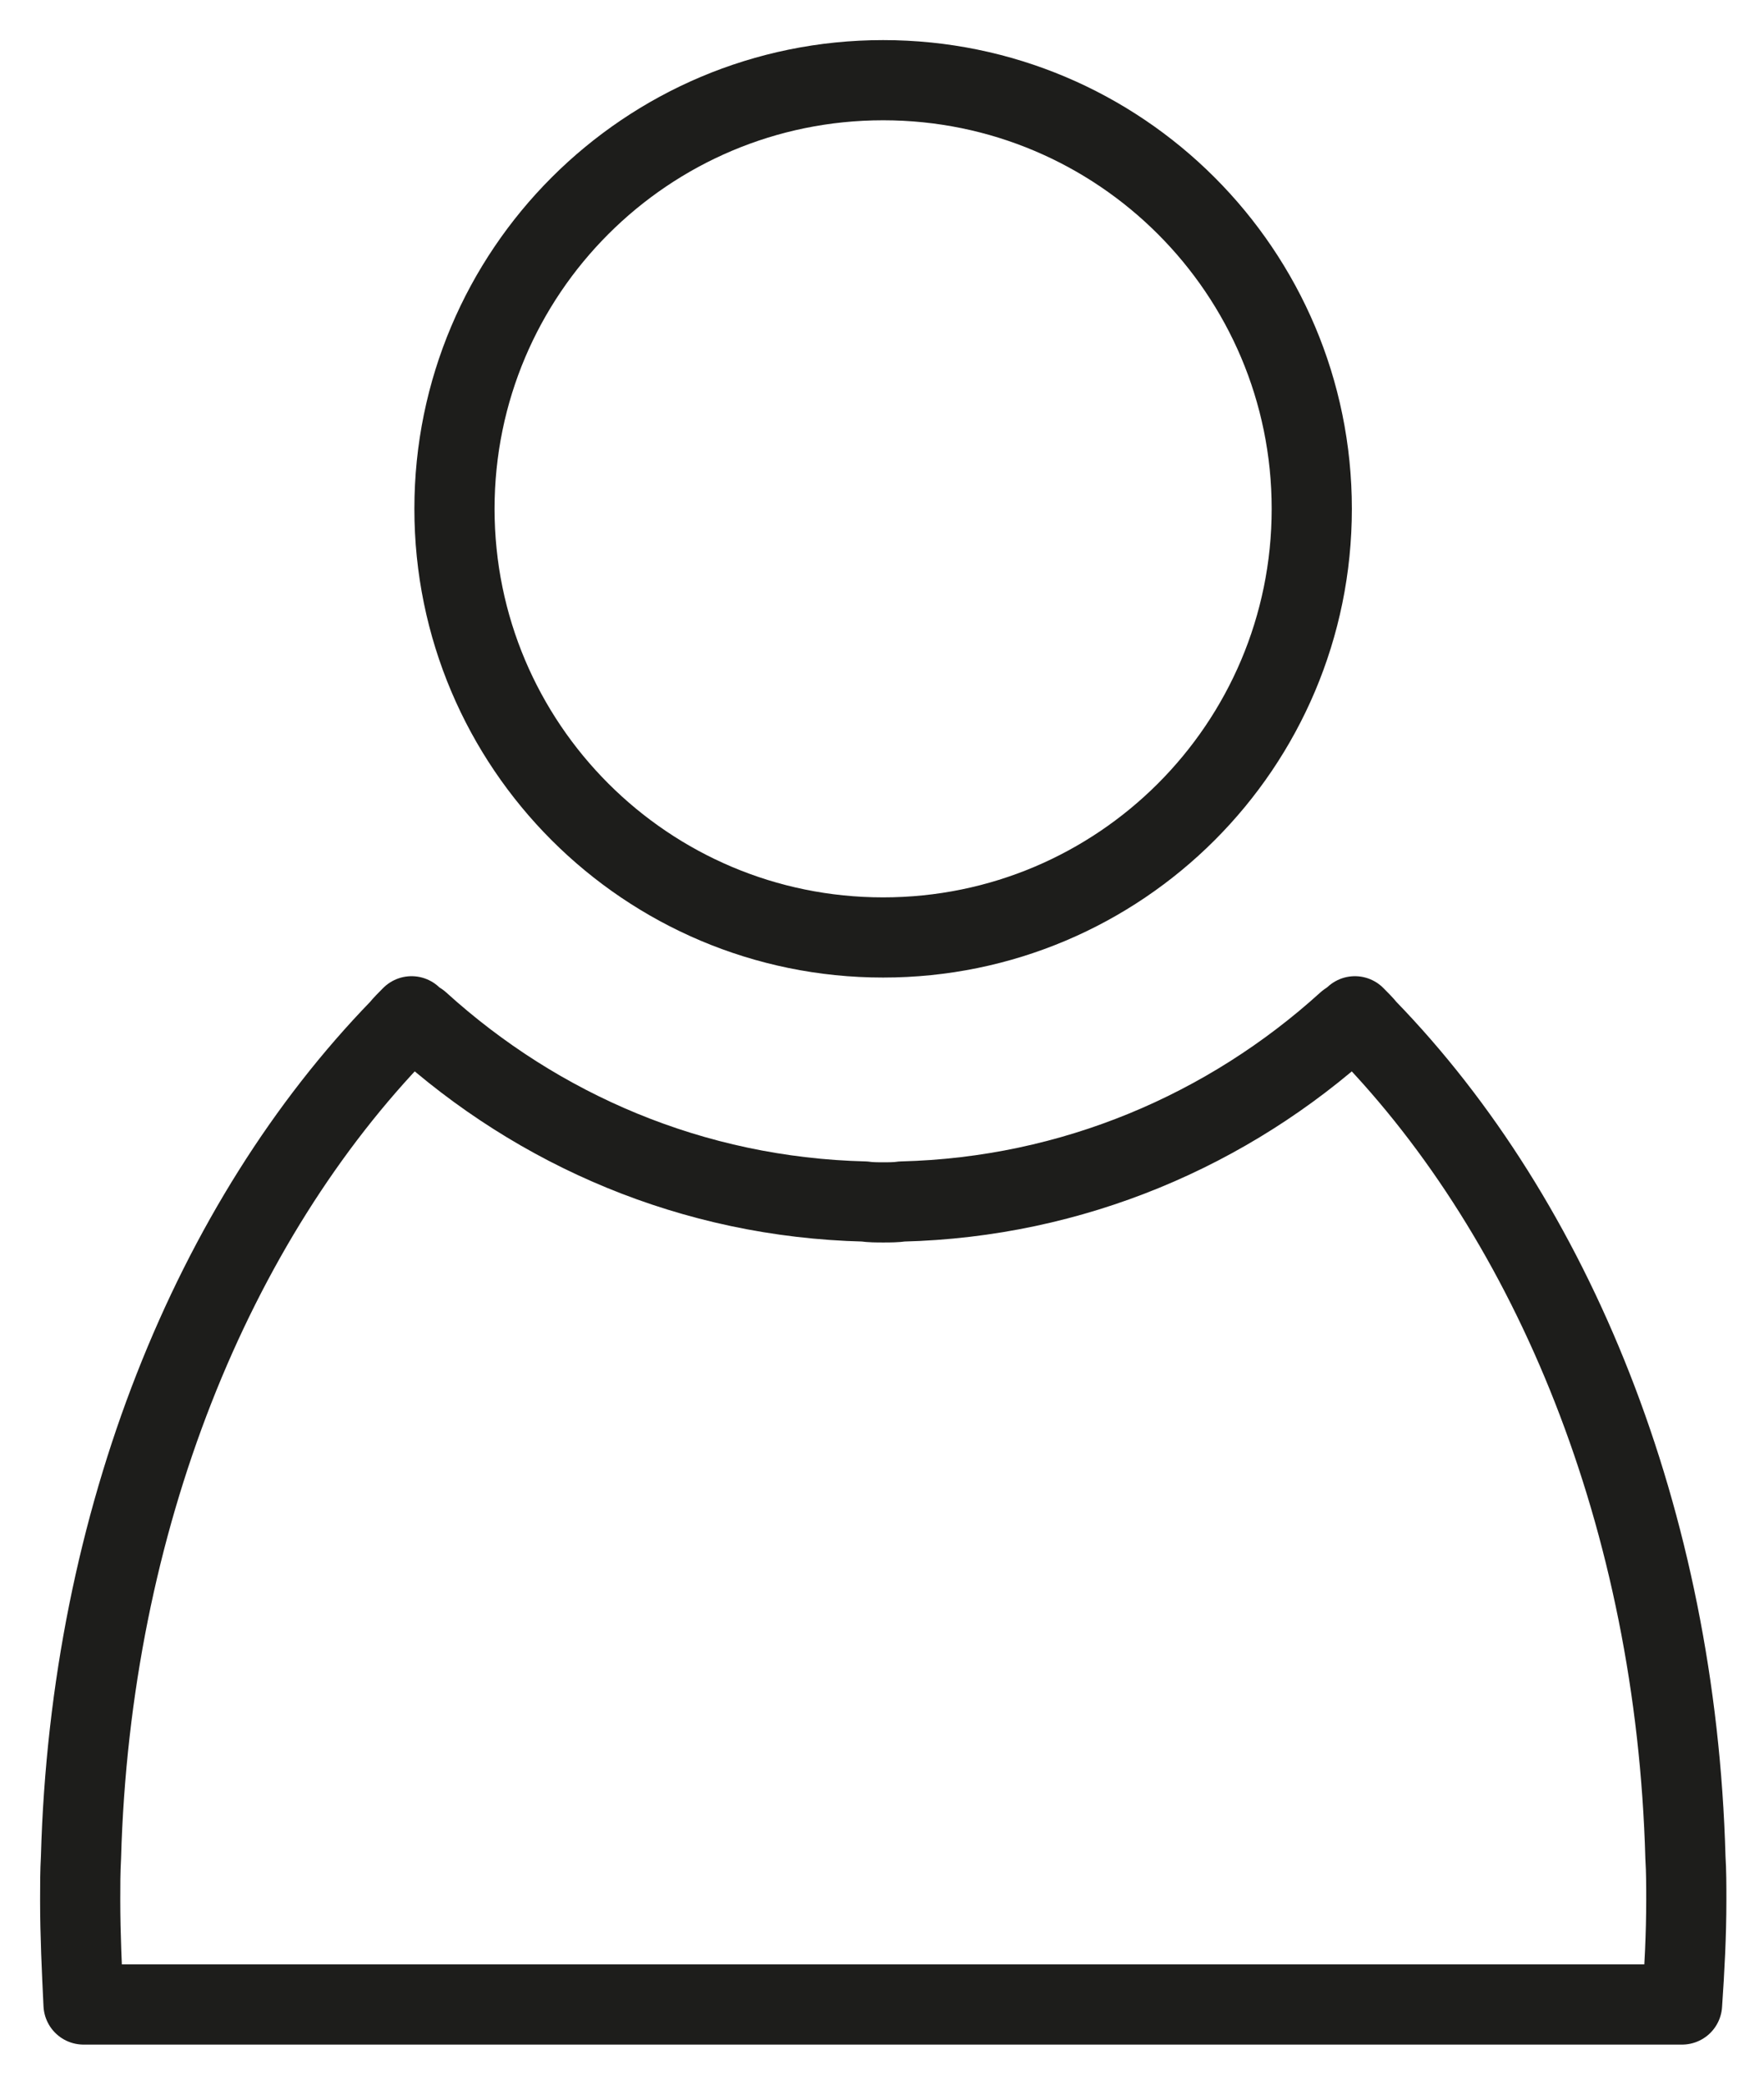
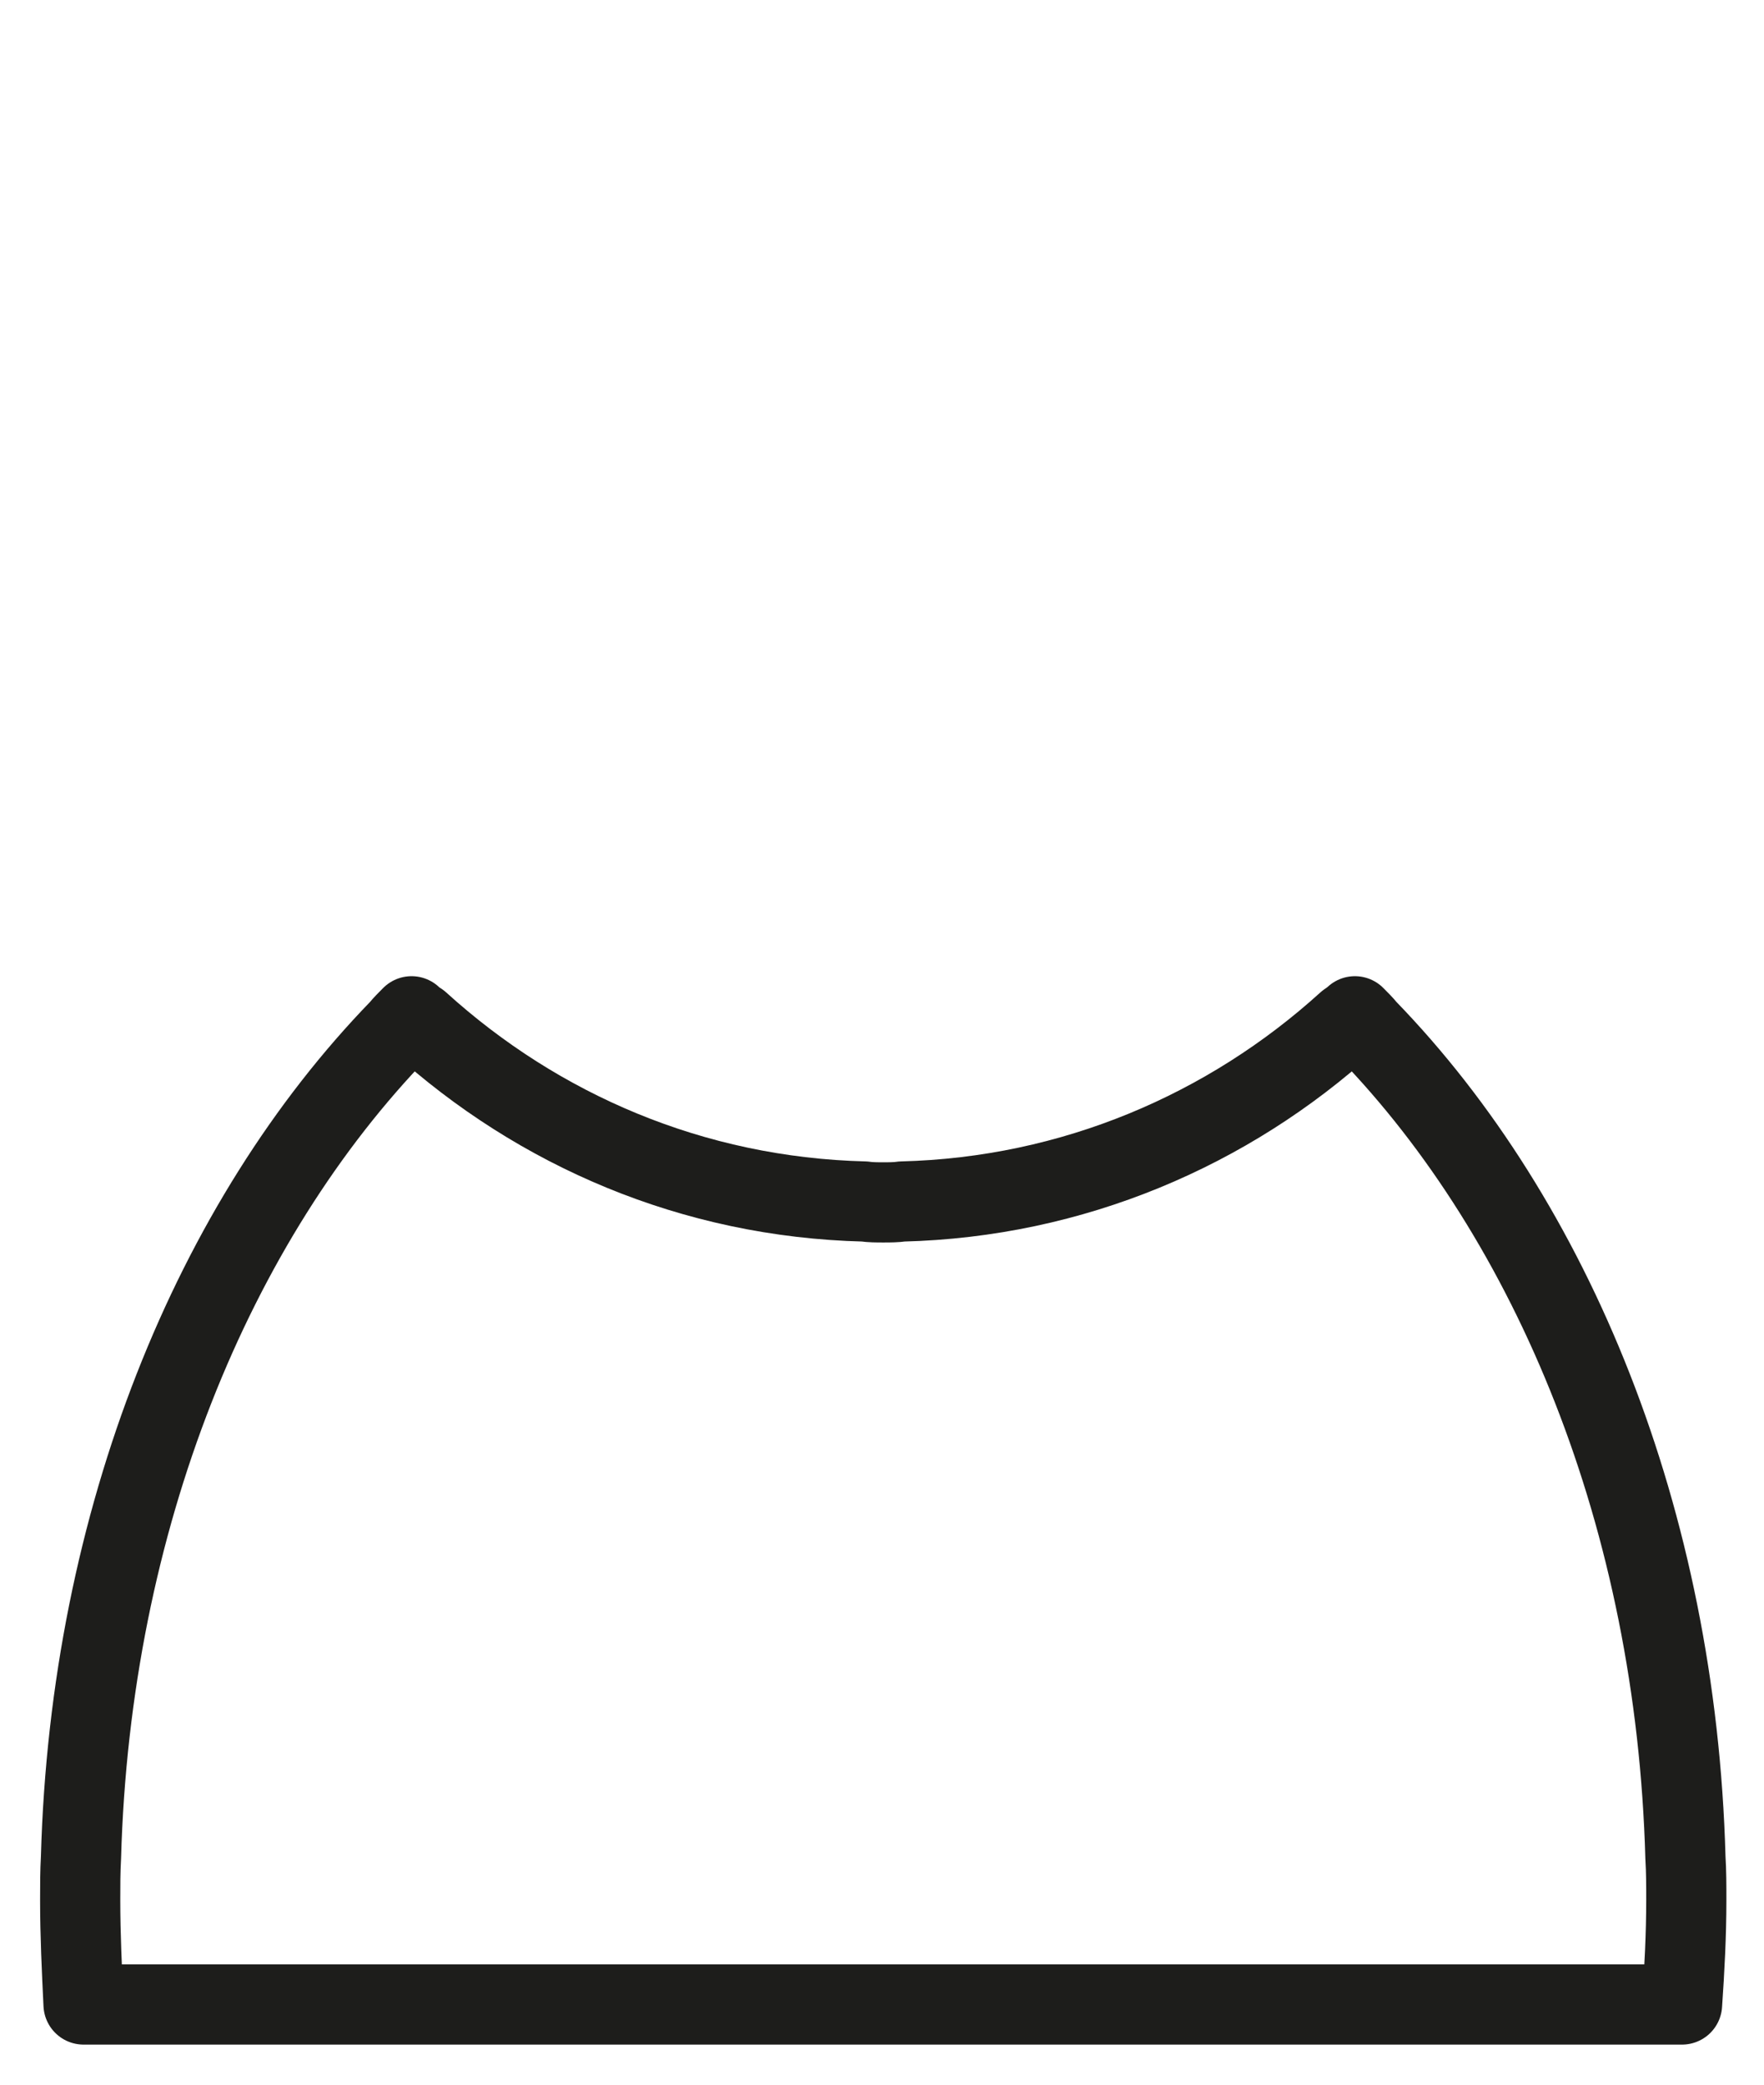
<svg xmlns="http://www.w3.org/2000/svg" width="22" height="26" viewBox="0 0 22 26" fill="none">
-   <path d="M11.014 11.692C13.967 11.692 16.36 9.299 16.36 6.346C16.36 3.394 13.967 1 11.014 1C8.062 1 5.668 3.394 5.668 6.346C5.668 9.299 8.062 11.692 11.014 11.692Z" stroke="#1D1D1B" stroke-miterlimit="10" stroke-linejoin="round" />
  <path d="M21.02 23.167C20.904 18.948 19.368 15.227 17.046 12.833C17.004 12.78 16.95 12.728 16.898 12.675C16.865 12.706 16.833 12.728 16.803 12.748C15.319 14.095 13.379 14.932 11.249 14.985C11.175 14.996 11.09 14.996 11.016 14.996C10.942 14.996 10.856 14.996 10.782 14.985C8.641 14.932 6.713 14.095 5.229 12.748C5.197 12.728 5.165 12.706 5.133 12.675C5.08 12.728 5.027 12.781 4.985 12.833C2.663 15.227 1.127 18.948 1.01 23.167C1 23.346 1 23.516 1 23.697C1 24.132 1.021 24.565 1.042 25H8.784H13.246H20.978C21.008 24.565 21.031 24.132 21.031 23.697C21.031 23.516 21.031 23.346 21.02 23.167Z" stroke="#1D1D1B" stroke-miterlimit="10" stroke-linejoin="round" />
</svg>